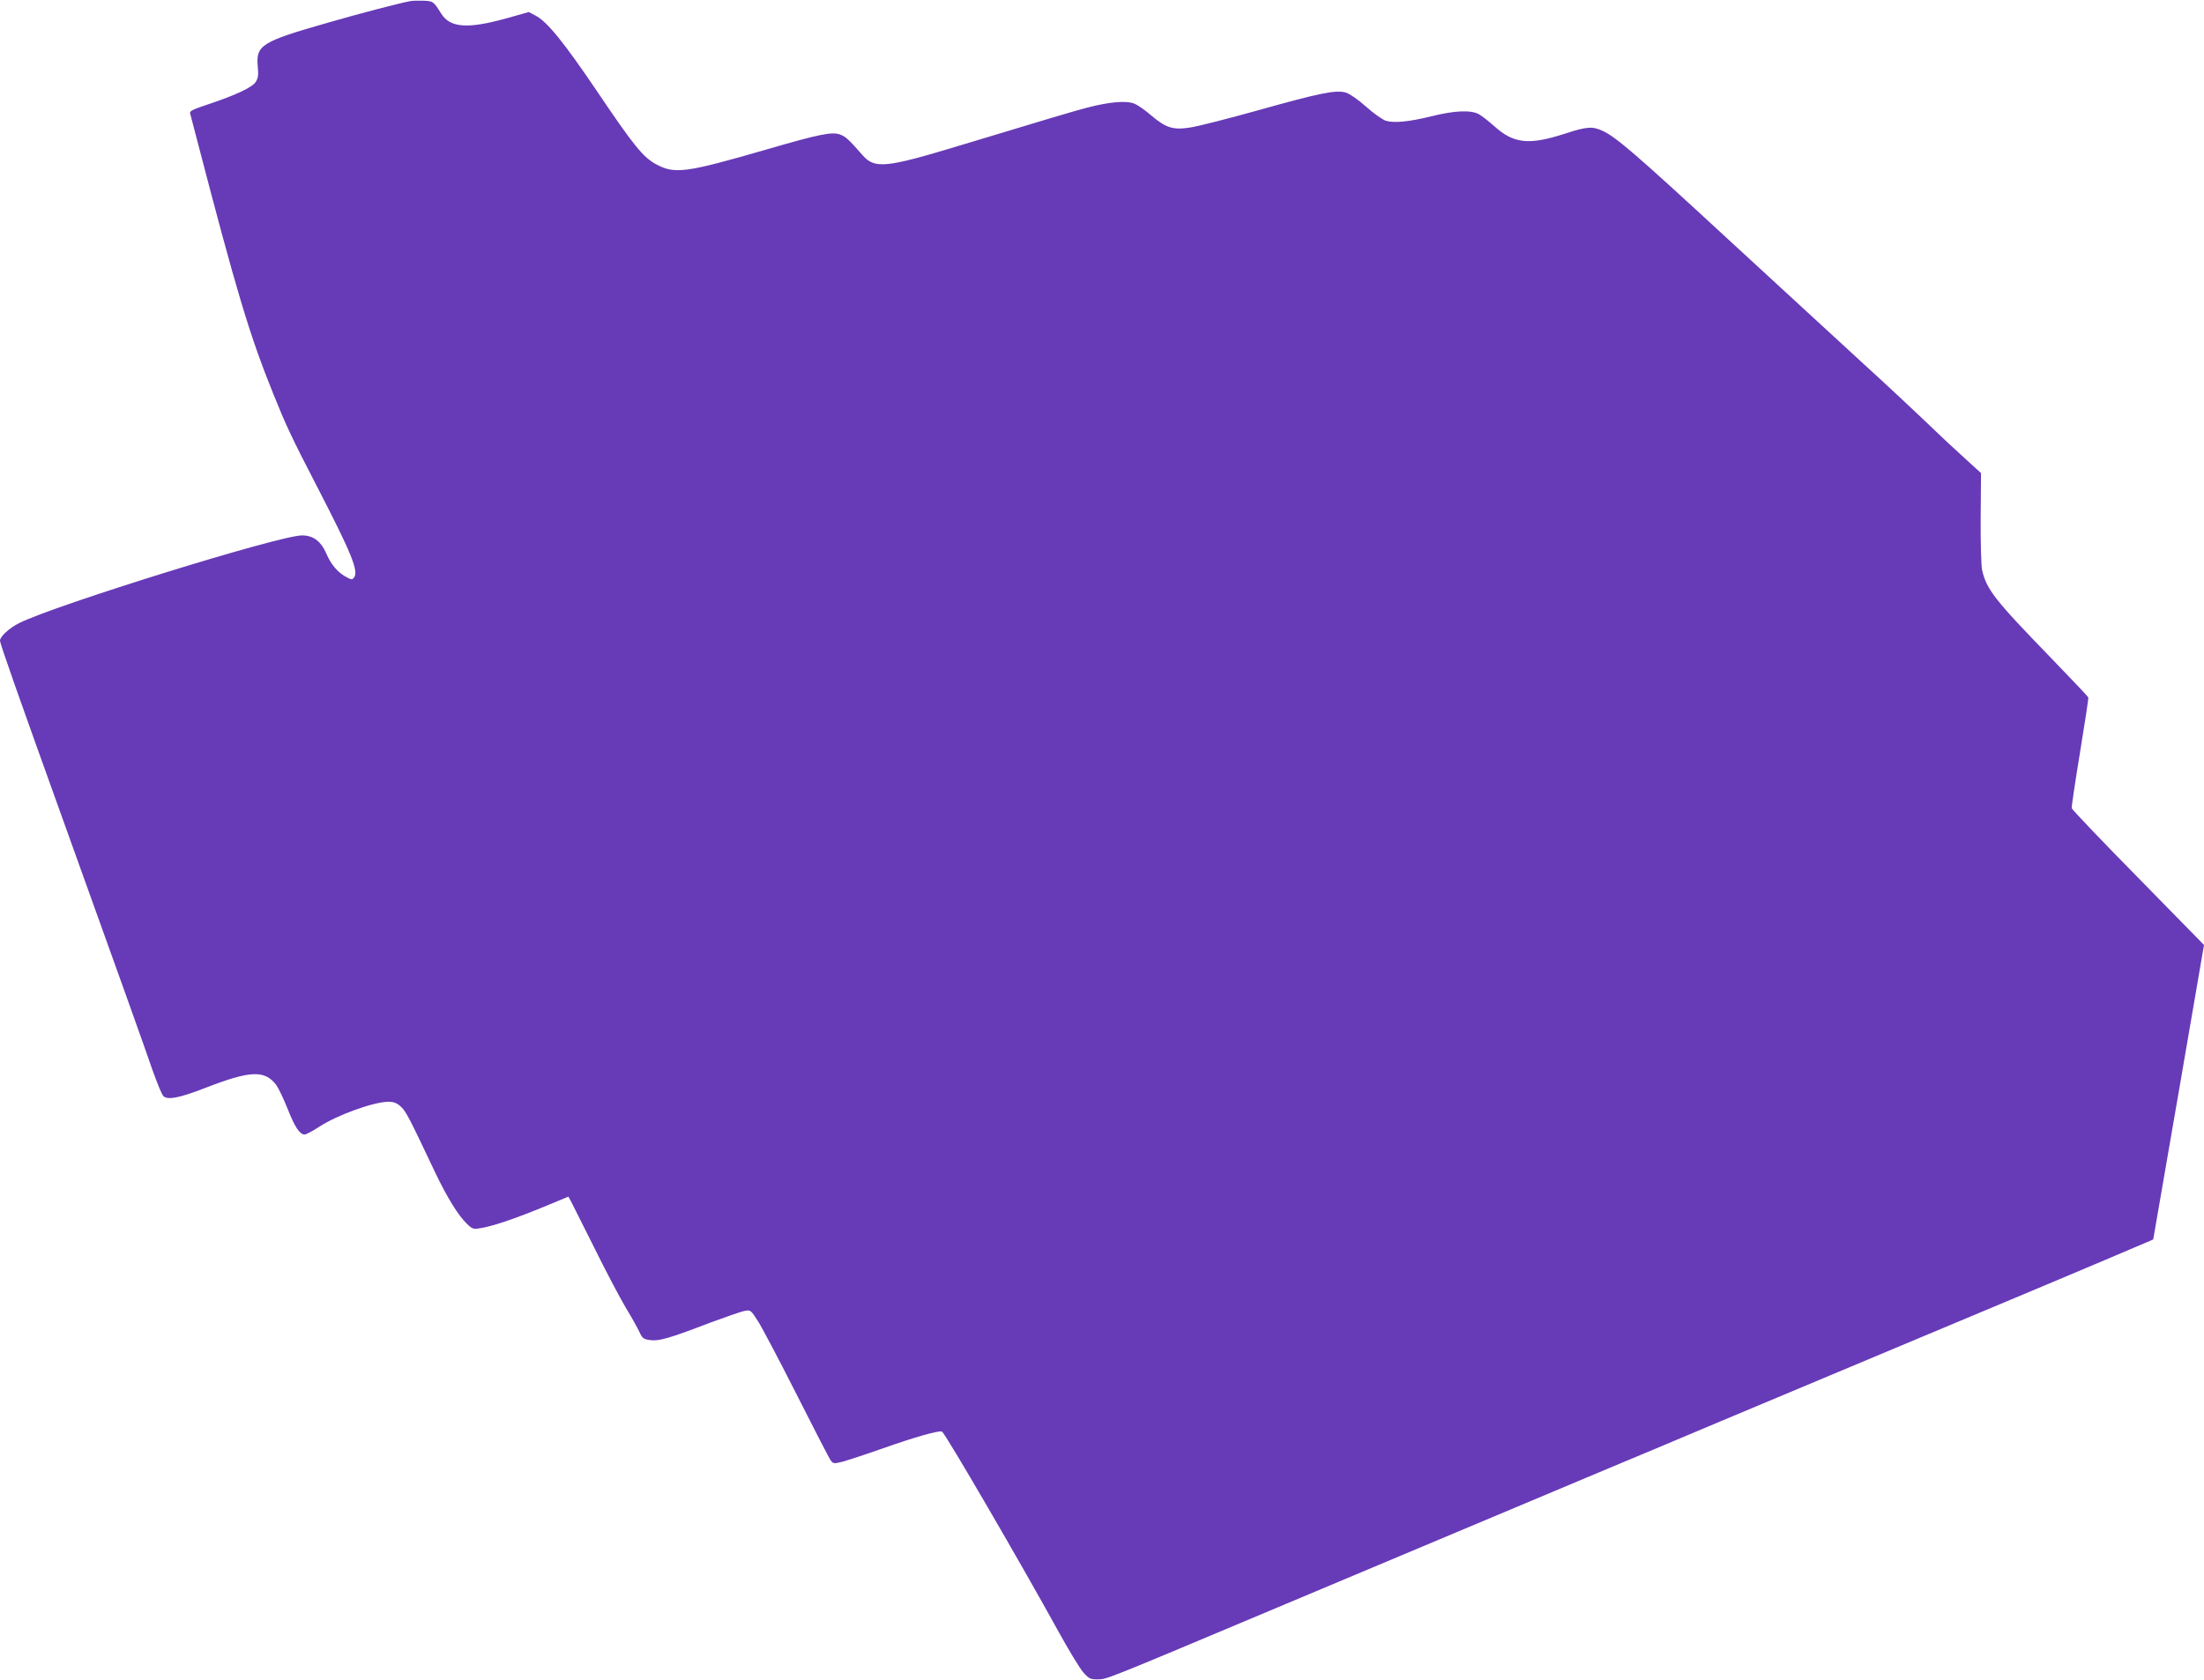
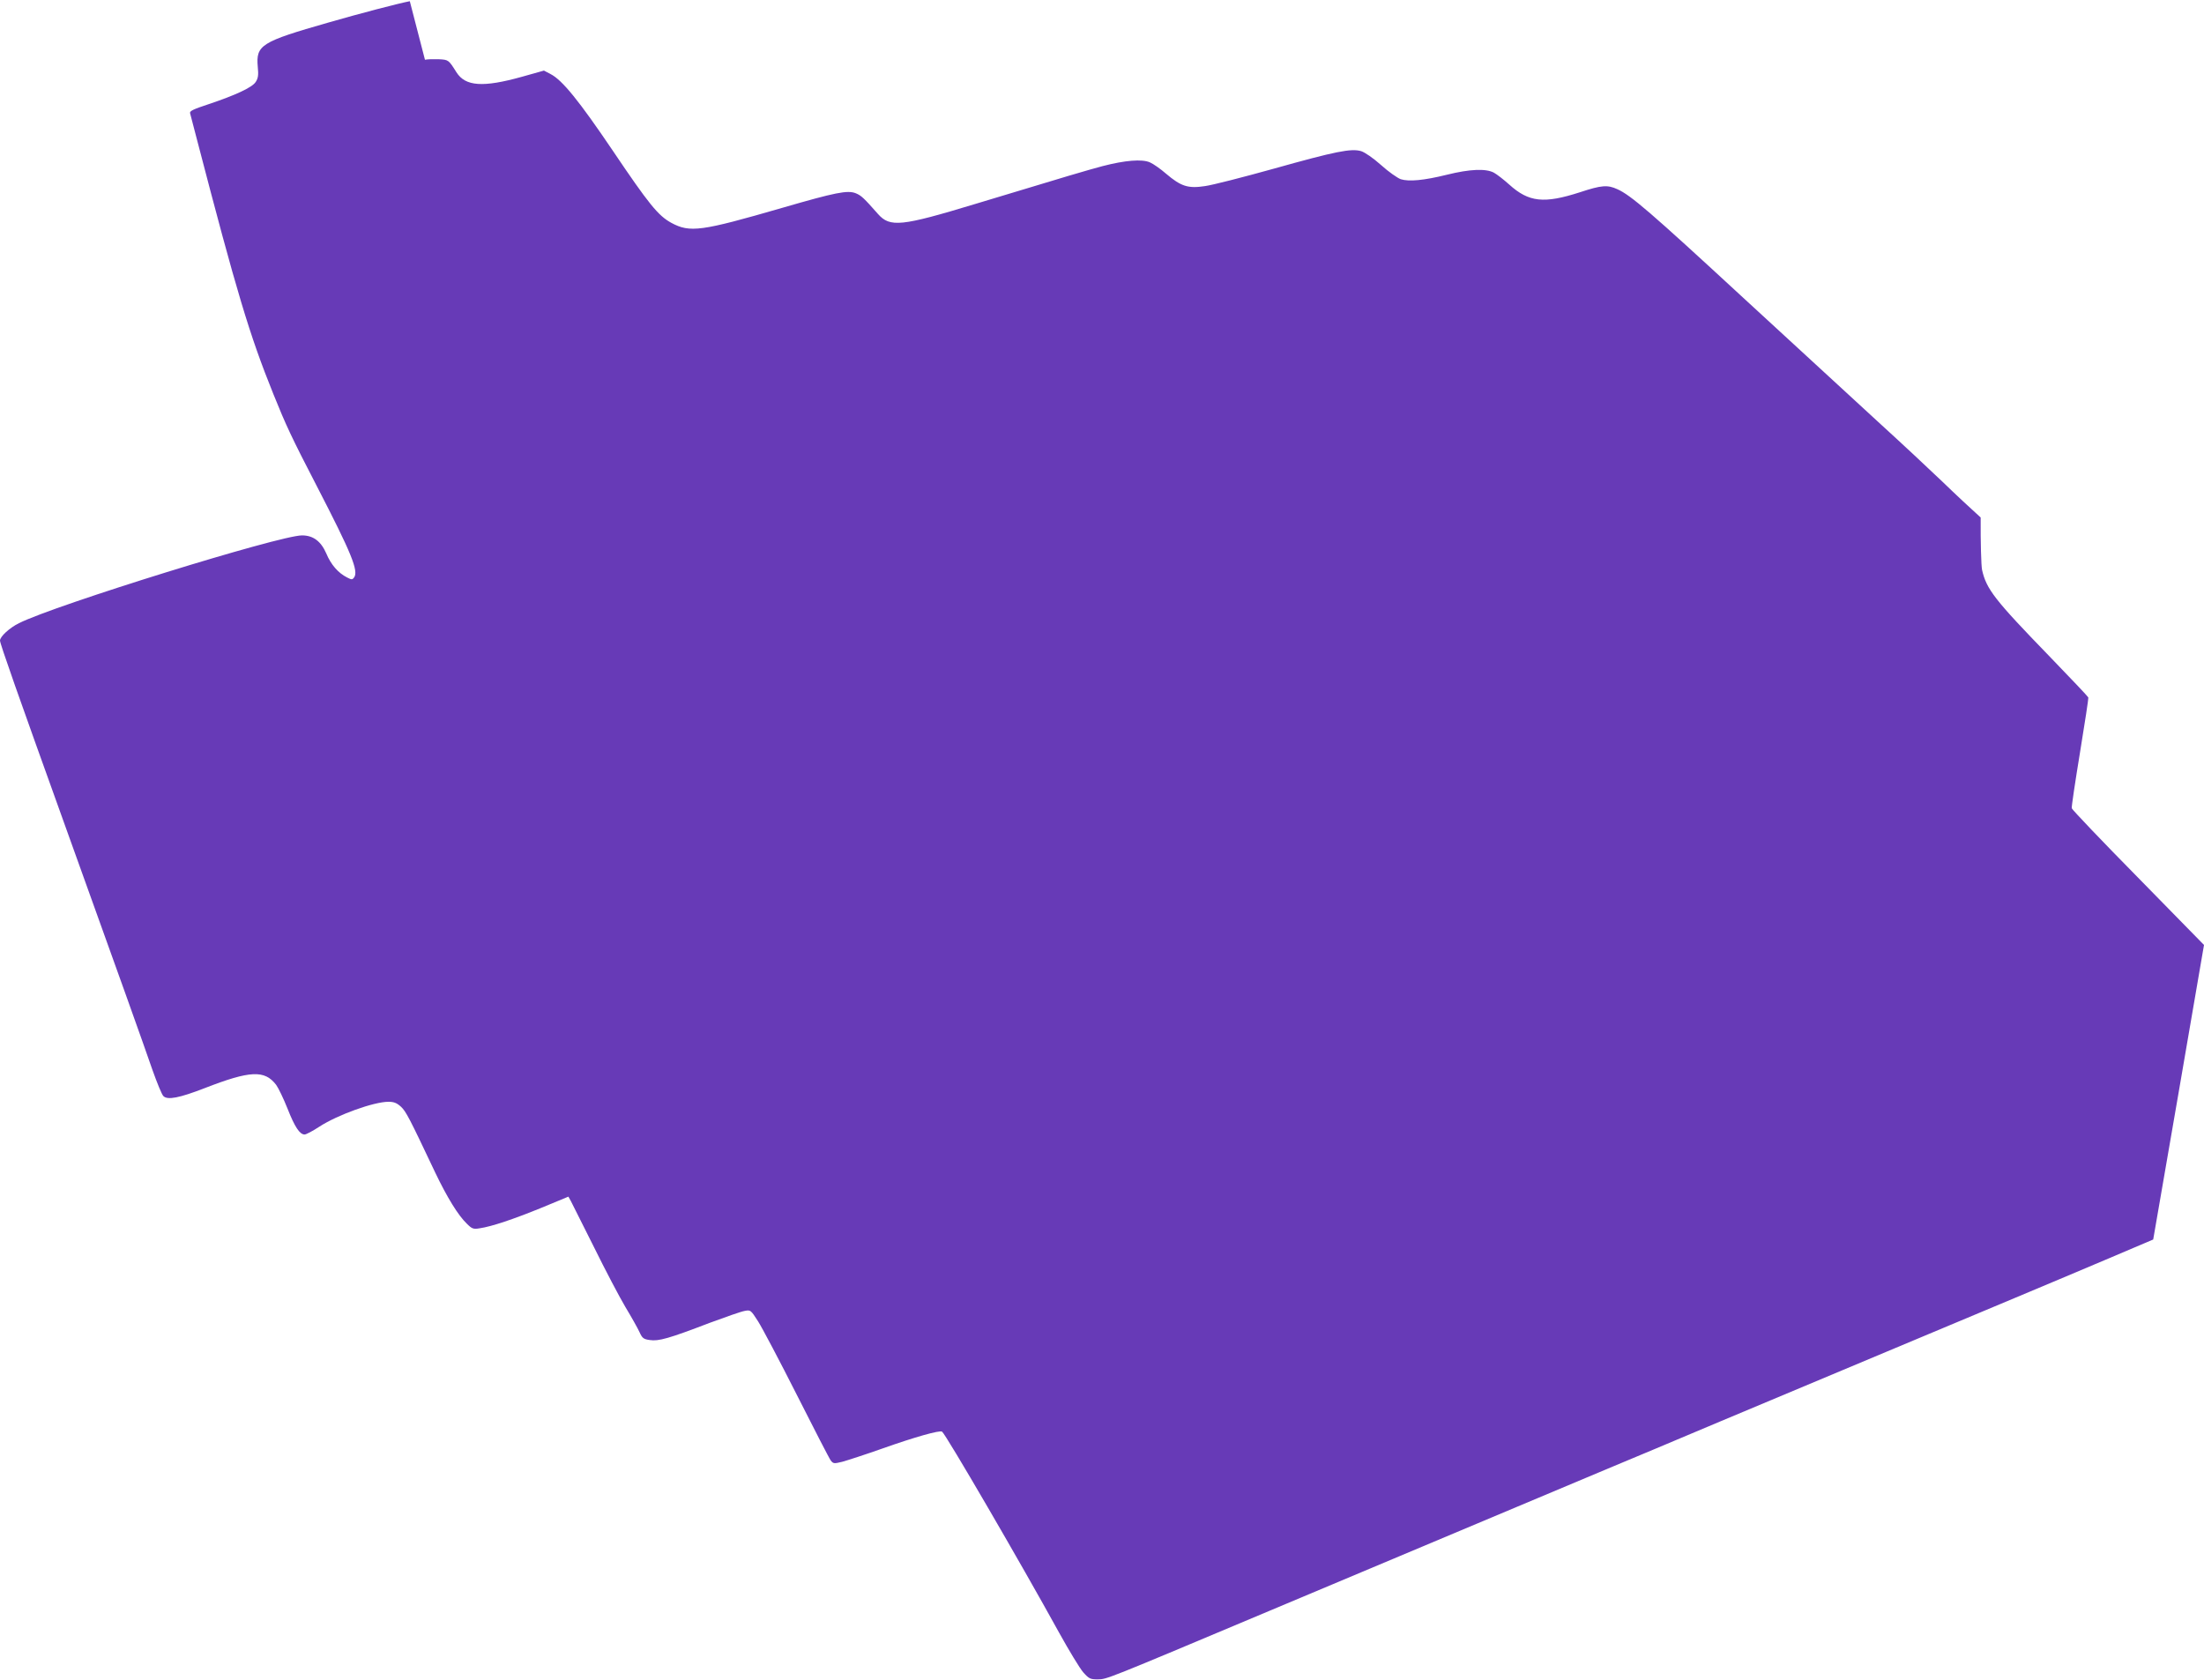
<svg xmlns="http://www.w3.org/2000/svg" version="1.0" width="1280pt" height="976pt" viewBox="0 0 1280 976" preserveAspectRatio="xMidYMid meet">
  <g transform="translate(0,976) scale(0.1,-0.1)" fill="#673ab7" stroke="none">
-     <path d="M2380 9753 c-67 -13 -286 -70 -473 -124 -392 -112 -421 -131 -410 -257 5 -48 2 -67 -12 -88 -20 -32 -118 -77 -273 -129 -91 -30 -112 -40 -108 -53 3 -10 21 -80 41 -157 230 -883 303 -1128 443 -1475 72 -179 107 -254 250 -530 204 -395 246 -497 218 -535 -10 -13 -14 -13 -41 1 -51 26 -93 74 -120 139 -31 71 -76 105 -141 105 -130 0 -1433 -404 -1644 -510 -55 -27 -110 -78 -110 -101 0 -18 100 -302 383 -1089 301 -836 451 -1256 502 -1404 27 -76 55 -145 64 -153 24 -24 92 -11 239 46 265 103 349 107 416 19 13 -18 43 -80 66 -138 42 -107 71 -150 99 -150 9 0 47 20 85 45 106 69 317 145 402 145 32 0 49 -7 73 -29 29 -27 49 -66 199 -383 68 -142 132 -247 183 -296 30 -30 38 -33 74 -27 70 10 197 53 359 119 l157 65 15 -27 c8 -15 68 -135 134 -267 65 -132 147 -288 182 -347 35 -58 72 -124 82 -146 16 -35 23 -41 60 -46 50 -8 111 9 348 100 92 34 183 66 202 69 35 7 36 6 79 -61 24 -38 126 -231 226 -429 100 -198 188 -369 196 -379 14 -18 19 -19 67 -7 29 8 134 42 233 77 192 68 332 107 346 98 20 -12 457 -763 680 -1168 57 -103 120 -207 140 -230 34 -38 41 -41 85 -41 53 1 36 -6 994 397 801 337 1775 746 1970 828 102 42 394 165 650 273 607 254 1413 593 1715 719 132 55 366 154 520 219 l280 119 148 856 147 855 -382 390 c-211 214 -384 396 -386 404 -2 8 20 154 48 325 28 171 50 314 48 319 -2 5 -103 112 -224 237 -321 331 -368 392 -393 504 -5 25 -9 161 -8 304 l2 258 -90 82 c-49 44 -149 137 -220 206 -72 69 -240 226 -375 349 -135 124 -489 450 -788 725 -536 495 -649 592 -727 627 -57 26 -91 24 -218 -18 -208 -67 -296 -58 -410 45 -31 28 -71 59 -89 69 -47 25 -140 21 -273 -12 -134 -33 -220 -41 -268 -26 -19 7 -71 43 -114 82 -46 41 -94 74 -116 81 -58 17 -148 -1 -508 -102 -176 -49 -355 -95 -399 -101 -98 -15 -139 -2 -226 72 -32 28 -75 58 -94 66 -46 20 -144 12 -275 -22 -93 -25 -189 -53 -740 -220 -429 -130 -494 -137 -564 -58 -82 93 -97 107 -128 120 -48 20 -120 5 -427 -84 -473 -137 -537 -146 -646 -87 -76 42 -129 107 -340 420 -194 287 -293 410 -361 444 l-38 20 -128 -36 c-226 -63 -328 -56 -380 26 -46 73 -46 73 -104 76 -30 1 -65 0 -79 -3z" />
+     <path d="M2380 9753 c-67 -13 -286 -70 -473 -124 -392 -112 -421 -131 -410 -257 5 -48 2 -67 -12 -88 -20 -32 -118 -77 -273 -129 -91 -30 -112 -40 -108 -53 3 -10 21 -80 41 -157 230 -883 303 -1128 443 -1475 72 -179 107 -254 250 -530 204 -395 246 -497 218 -535 -10 -13 -14 -13 -41 1 -51 26 -93 74 -120 139 -31 71 -76 105 -141 105 -130 0 -1433 -404 -1644 -510 -55 -27 -110 -78 -110 -101 0 -18 100 -302 383 -1089 301 -836 451 -1256 502 -1404 27 -76 55 -145 64 -153 24 -24 92 -11 239 46 265 103 349 107 416 19 13 -18 43 -80 66 -138 42 -107 71 -150 99 -150 9 0 47 20 85 45 106 69 317 145 402 145 32 0 49 -7 73 -29 29 -27 49 -66 199 -383 68 -142 132 -247 183 -296 30 -30 38 -33 74 -27 70 10 197 53 359 119 l157 65 15 -27 c8 -15 68 -135 134 -267 65 -132 147 -288 182 -347 35 -58 72 -124 82 -146 16 -35 23 -41 60 -46 50 -8 111 9 348 100 92 34 183 66 202 69 35 7 36 6 79 -61 24 -38 126 -231 226 -429 100 -198 188 -369 196 -379 14 -18 19 -19 67 -7 29 8 134 42 233 77 192 68 332 107 346 98 20 -12 457 -763 680 -1168 57 -103 120 -207 140 -230 34 -38 41 -41 85 -41 53 1 36 -6 994 397 801 337 1775 746 1970 828 102 42 394 165 650 273 607 254 1413 593 1715 719 132 55 366 154 520 219 l280 119 148 856 147 855 -382 390 c-211 214 -384 396 -386 404 -2 8 20 154 48 325 28 171 50 314 48 319 -2 5 -103 112 -224 237 -321 331 -368 392 -393 504 -5 25 -9 161 -8 304 c-49 44 -149 137 -220 206 -72 69 -240 226 -375 349 -135 124 -489 450 -788 725 -536 495 -649 592 -727 627 -57 26 -91 24 -218 -18 -208 -67 -296 -58 -410 45 -31 28 -71 59 -89 69 -47 25 -140 21 -273 -12 -134 -33 -220 -41 -268 -26 -19 7 -71 43 -114 82 -46 41 -94 74 -116 81 -58 17 -148 -1 -508 -102 -176 -49 -355 -95 -399 -101 -98 -15 -139 -2 -226 72 -32 28 -75 58 -94 66 -46 20 -144 12 -275 -22 -93 -25 -189 -53 -740 -220 -429 -130 -494 -137 -564 -58 -82 93 -97 107 -128 120 -48 20 -120 5 -427 -84 -473 -137 -537 -146 -646 -87 -76 42 -129 107 -340 420 -194 287 -293 410 -361 444 l-38 20 -128 -36 c-226 -63 -328 -56 -380 26 -46 73 -46 73 -104 76 -30 1 -65 0 -79 -3z" />
  </g>
</svg>